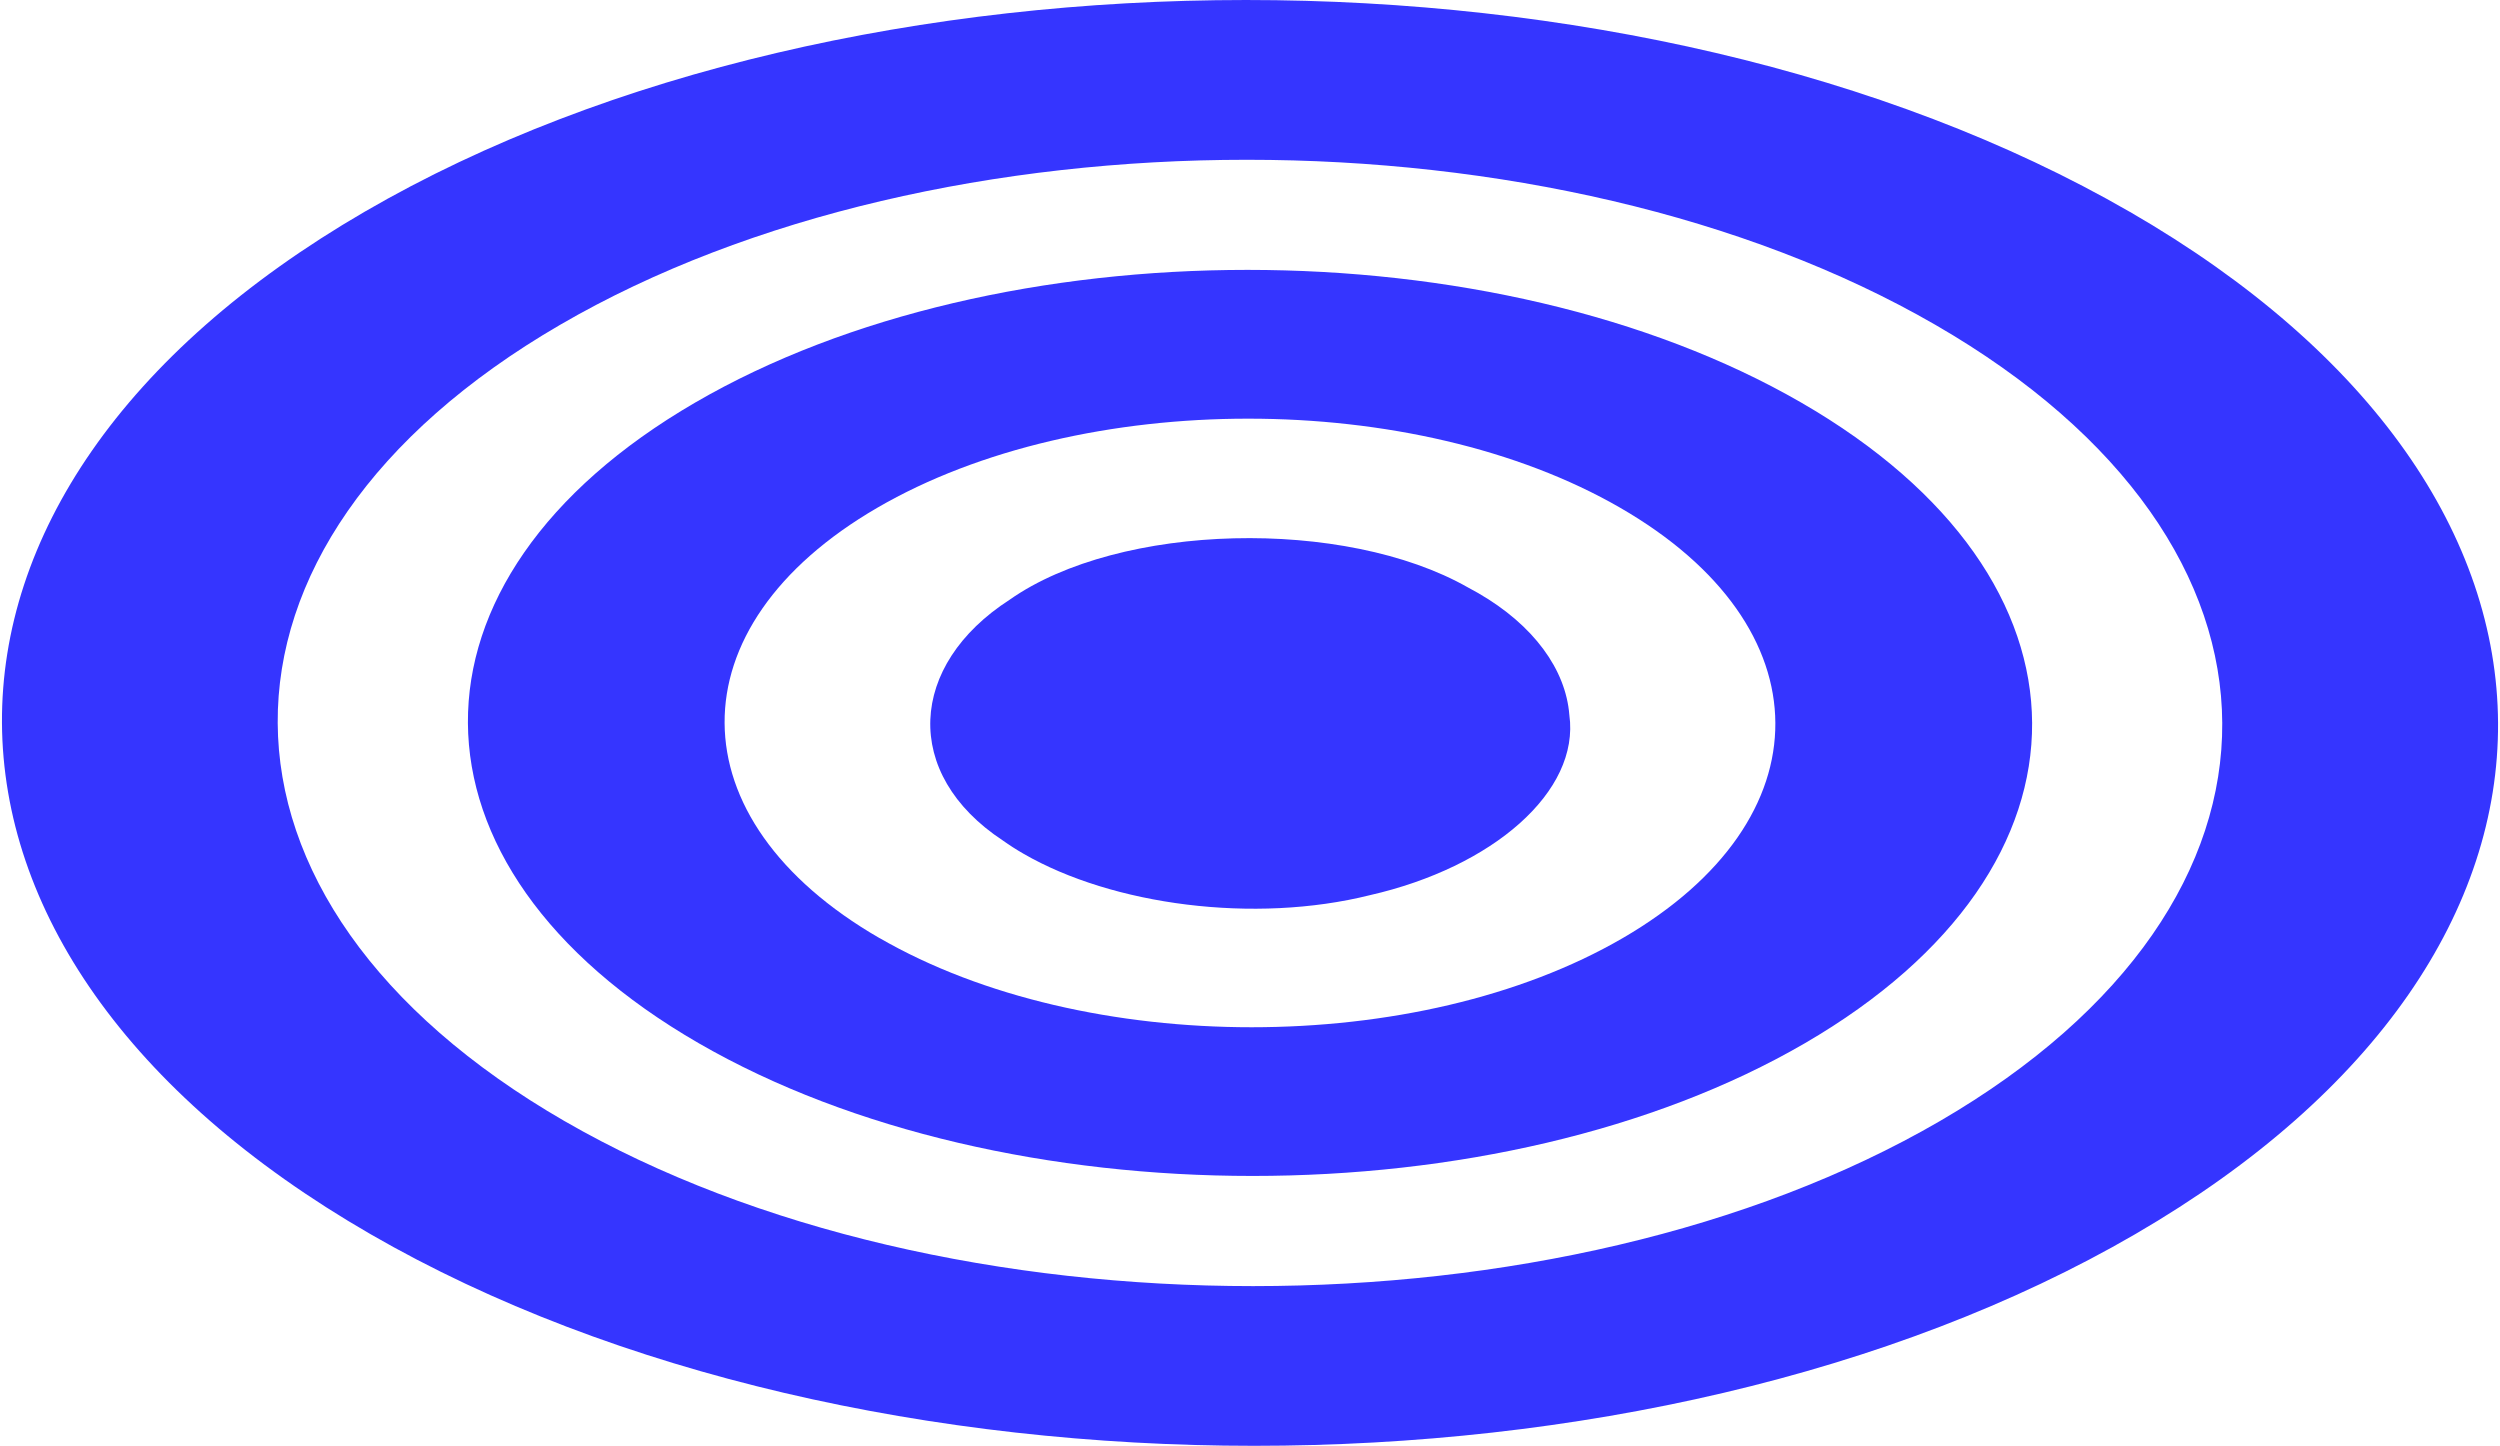
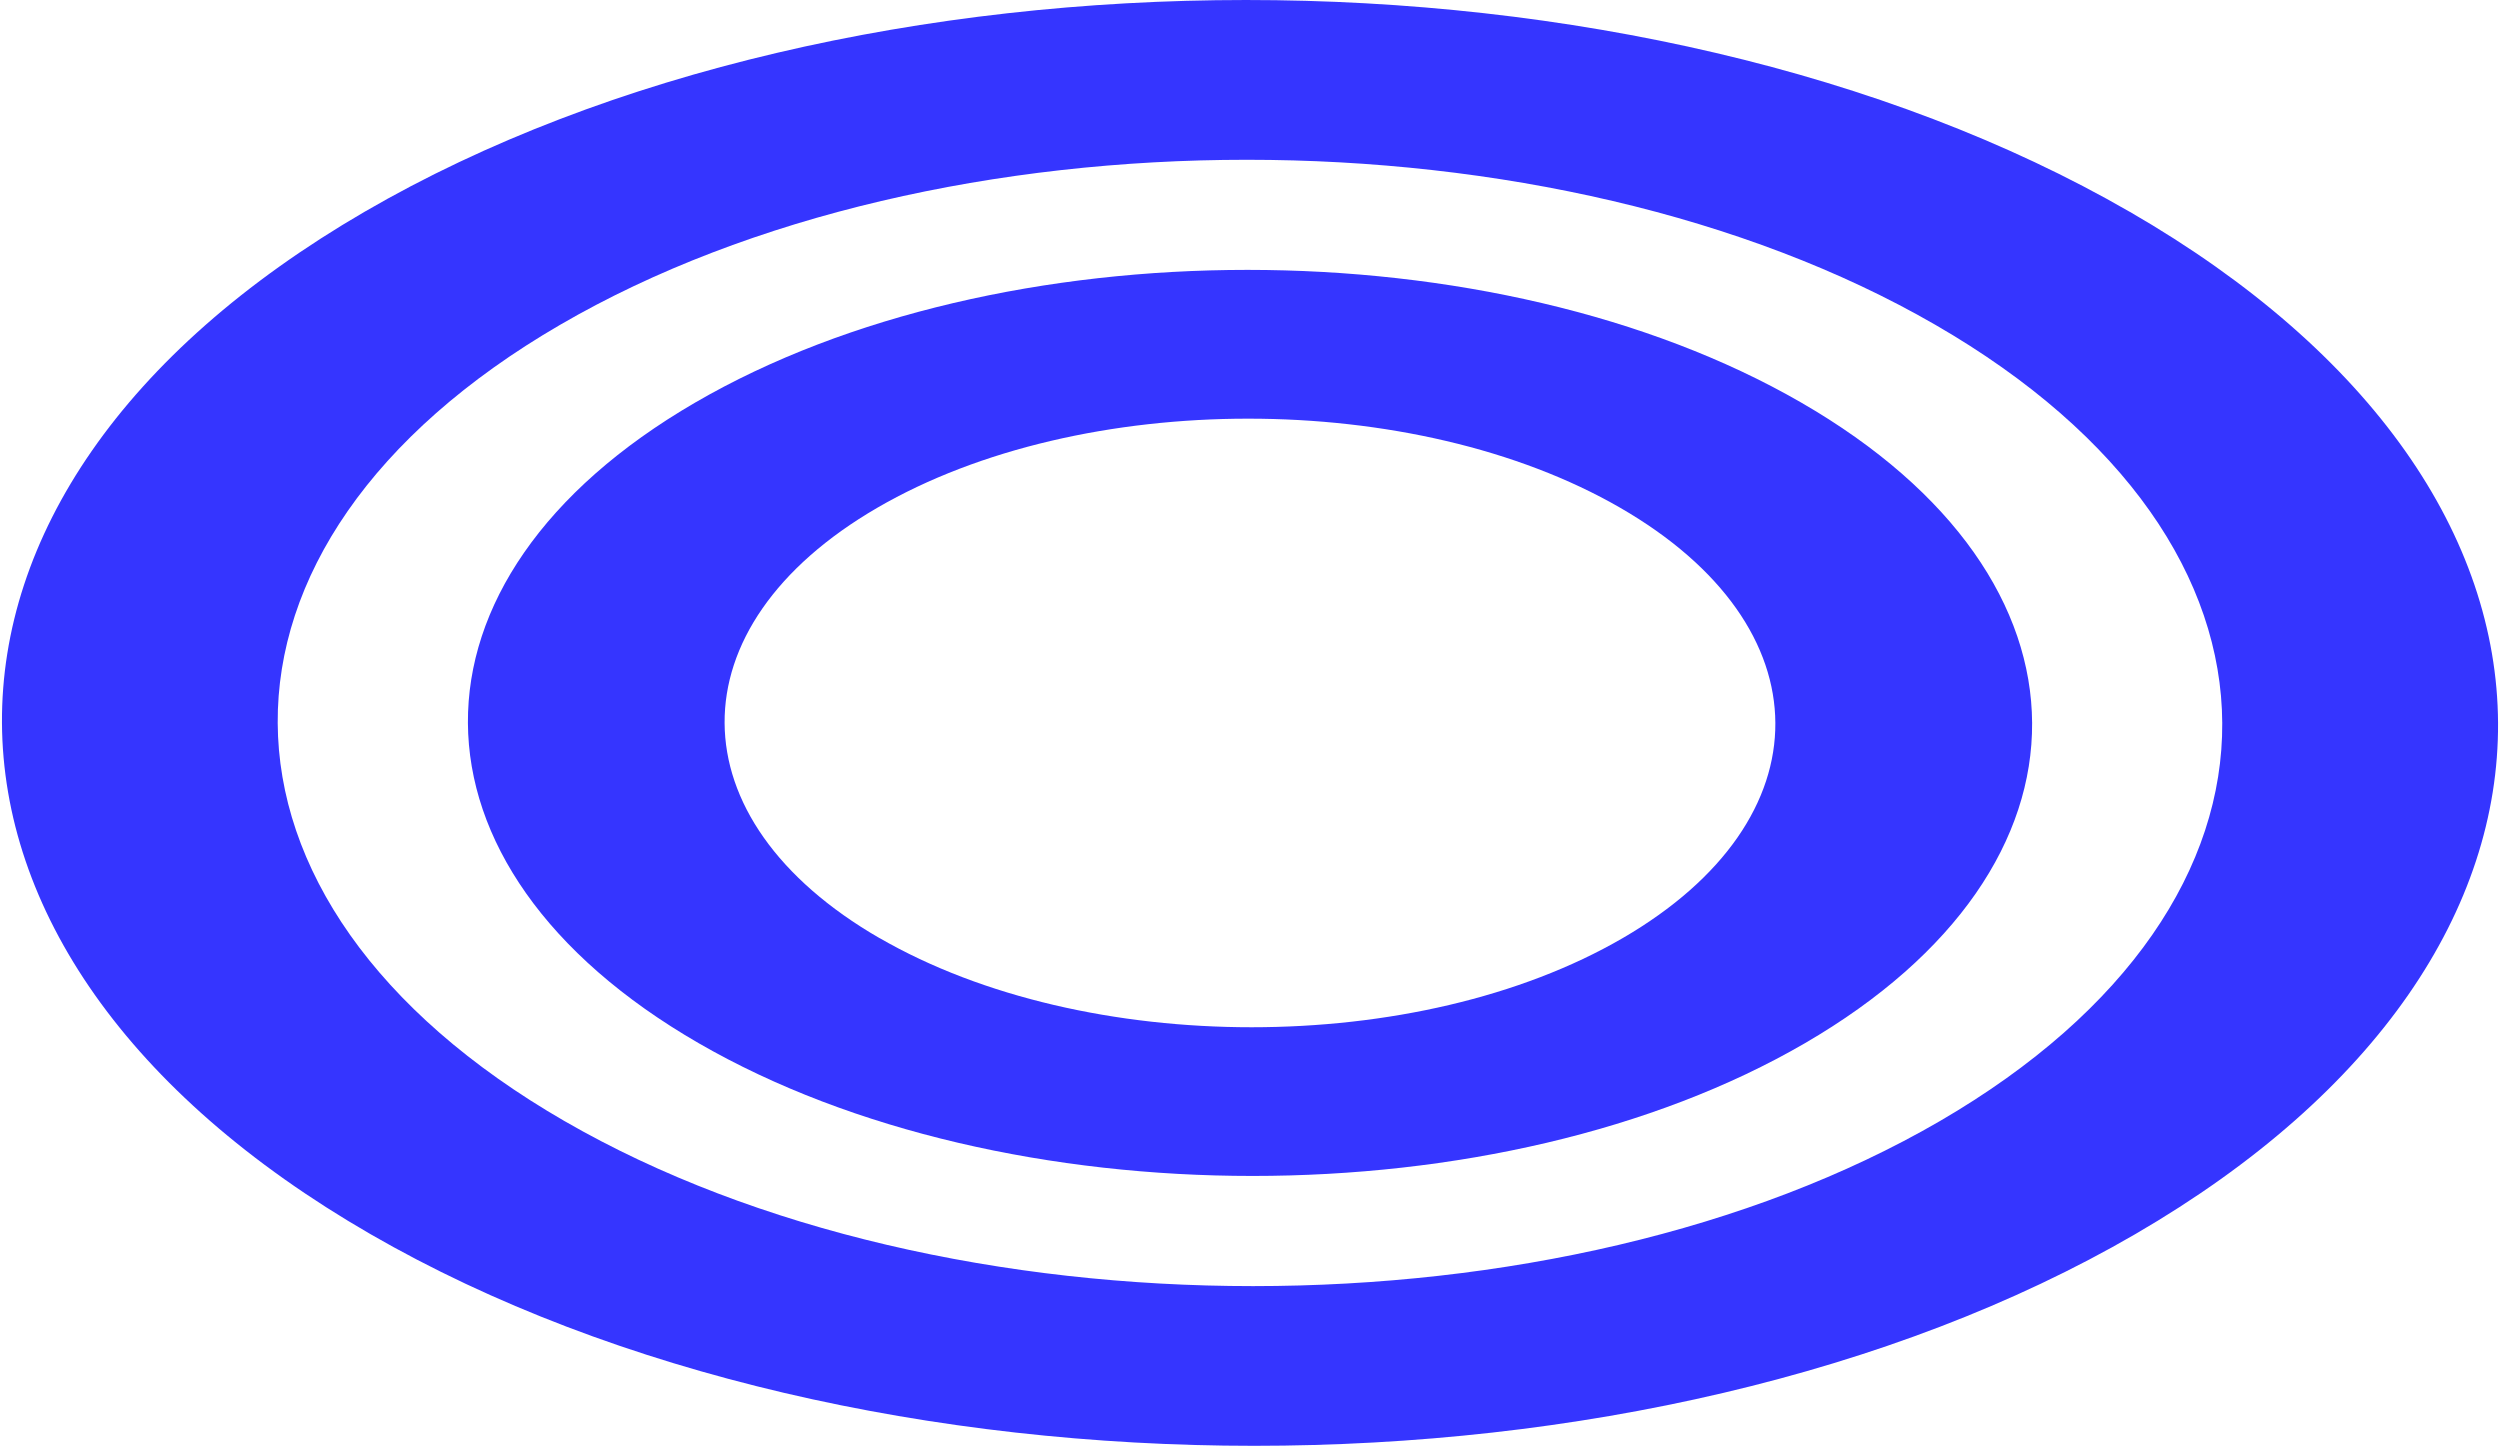
<svg xmlns="http://www.w3.org/2000/svg" id="Ebene_1646cba7f108e2" data-name="Ebene 1" viewBox="0 0 600 347.54" aria-hidden="true" width="600px" height="347px">
  <defs>
    <linearGradient class="cerosgradient" data-cerosgradient="true" id="CerosGradient_idcca7e91a3" gradientUnits="userSpaceOnUse" x1="50%" y1="100%" x2="50%" y2="0%">
      <stop offset="0%" stop-color="#d1d1d1" />
      <stop offset="100%" stop-color="#d1d1d1" />
    </linearGradient>
    <linearGradient />
    <style>
      .cls-1-646cba7f108e2{
        fill: #3535ff;
      }
    </style>
  </defs>
  <path class="cls-1-646cba7f108e2" d="m511.44,50.89c117.54,67.86,118.16,177.89,1.38,245.75-116.77,67.86-306.72,67.86-424.26,0-117.53-67.86-118.15-177.88-1.38-245.74s306.73-67.87,424.26,0Zm-376.17,218.61c91.57,52.87,239.54,52.86,330.52,0,90.97-52.87,90.49-138.57-1.08-191.44-91.57-52.87-239.54-52.87-330.51,0-90.97,52.87-90.49,138.59,1.08,191.45" />
-   <path class="cls-1-646cba7f108e2" d="m354.85,142.56c13.37,7.72,21.05,18.39,21.91,29.27,2.6,18.45-18.42,36.62-47.92,43.34-27.82,6.96-61.91,2.39-83.24-9.93-1.76-1.01-3.43-2.08-5-3.2-24.34-16.03-22.7-42.21,1.62-57.88,26.45-18.6,80.6-19.78,110.16-2.96.85.44,1.68.9,2.49,1.37Z" />
-   <path class="cls-1-646cba7f108e2" d="m432.5,96.77c73.66,42.53,74.05,111.47.87,154s-192.21,42.53-265.87,0c-73.65-42.52-74.04-111.48-.87-154,73.18-42.53,192.22-42.53,265.87,0Zm-221.52,128.73c49.48,28.57,129.44,28.56,178.6,0,49.16-28.57,48.9-74.88-.58-103.44-49.47-28.56-129.44-28.57-178.6,0-49.15,28.56-48.89,74.89.58,103.46" />
+   <path class="cls-1-646cba7f108e2" d="m432.5,96.77c73.66,42.53,74.05,111.47.87,154s-192.21,42.53-265.87,0c-73.65-42.52-74.04-111.48-.87-154,73.18-42.53,192.22-42.53,265.87,0m-221.52,128.73c49.48,28.57,129.44,28.56,178.6,0,49.16-28.57,48.9-74.88-.58-103.44-49.47-28.56-129.44-28.57-178.6,0-49.15,28.56-48.89,74.89.58,103.46" />
</svg>